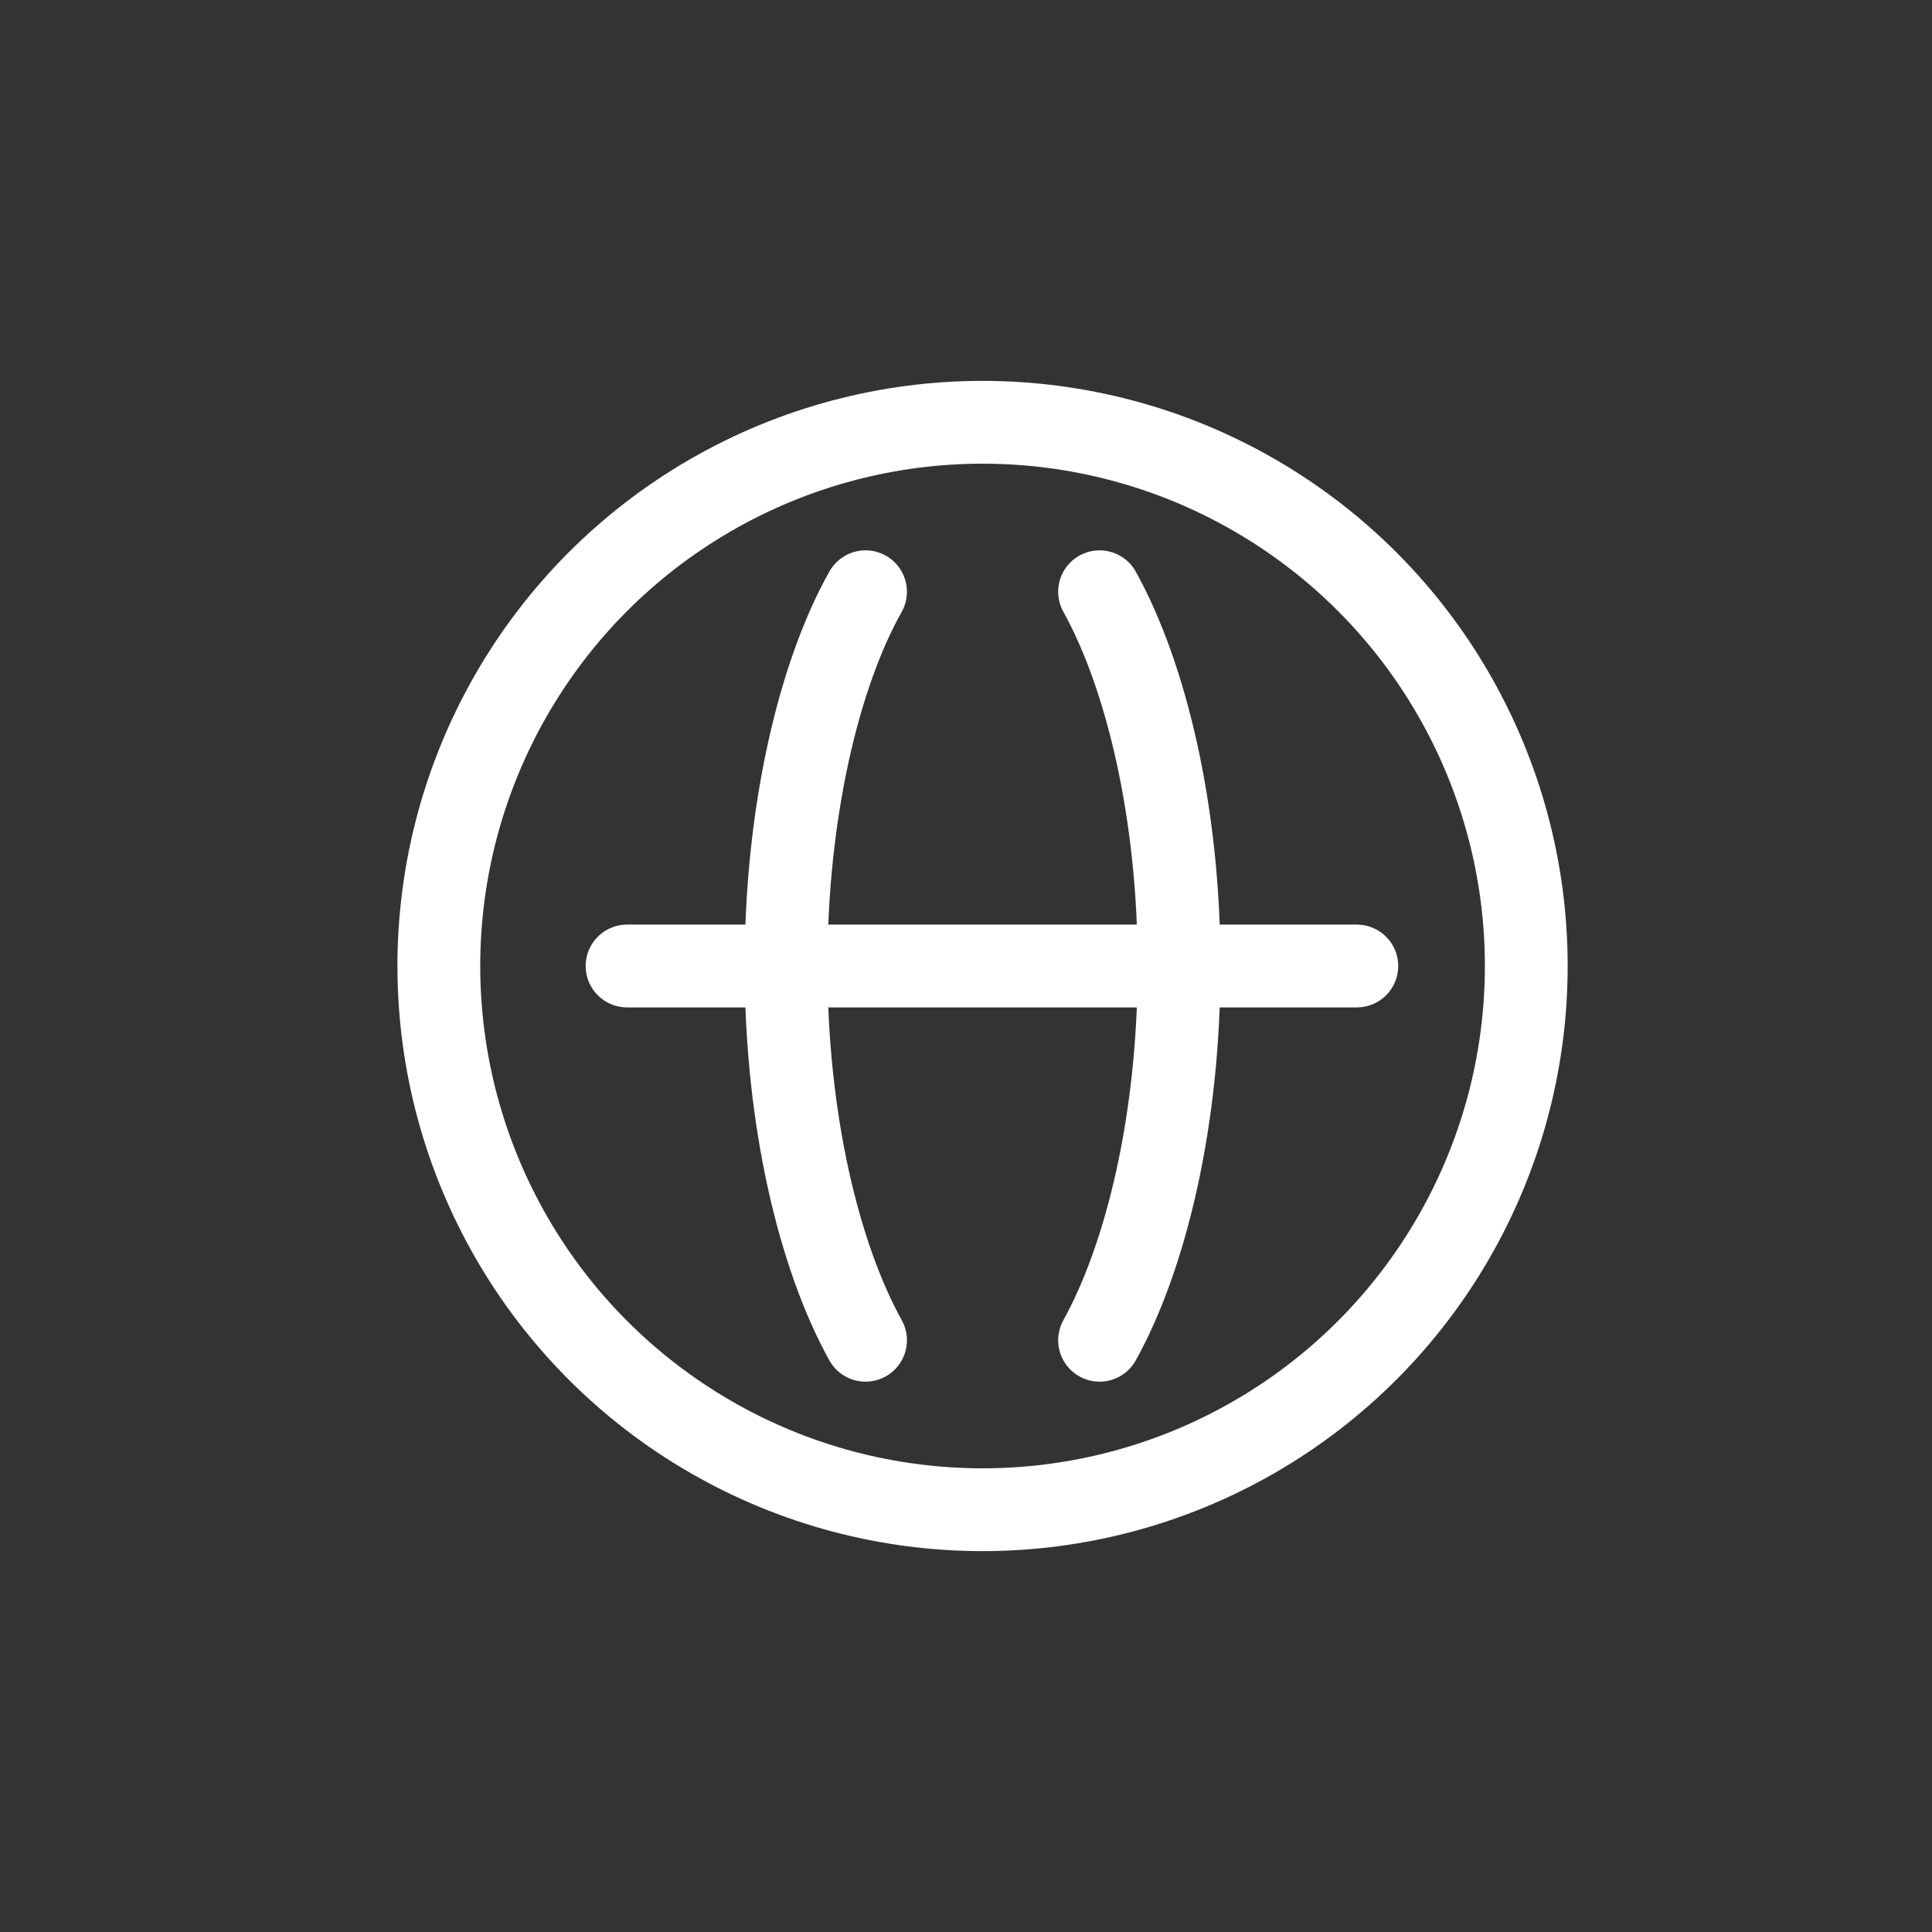
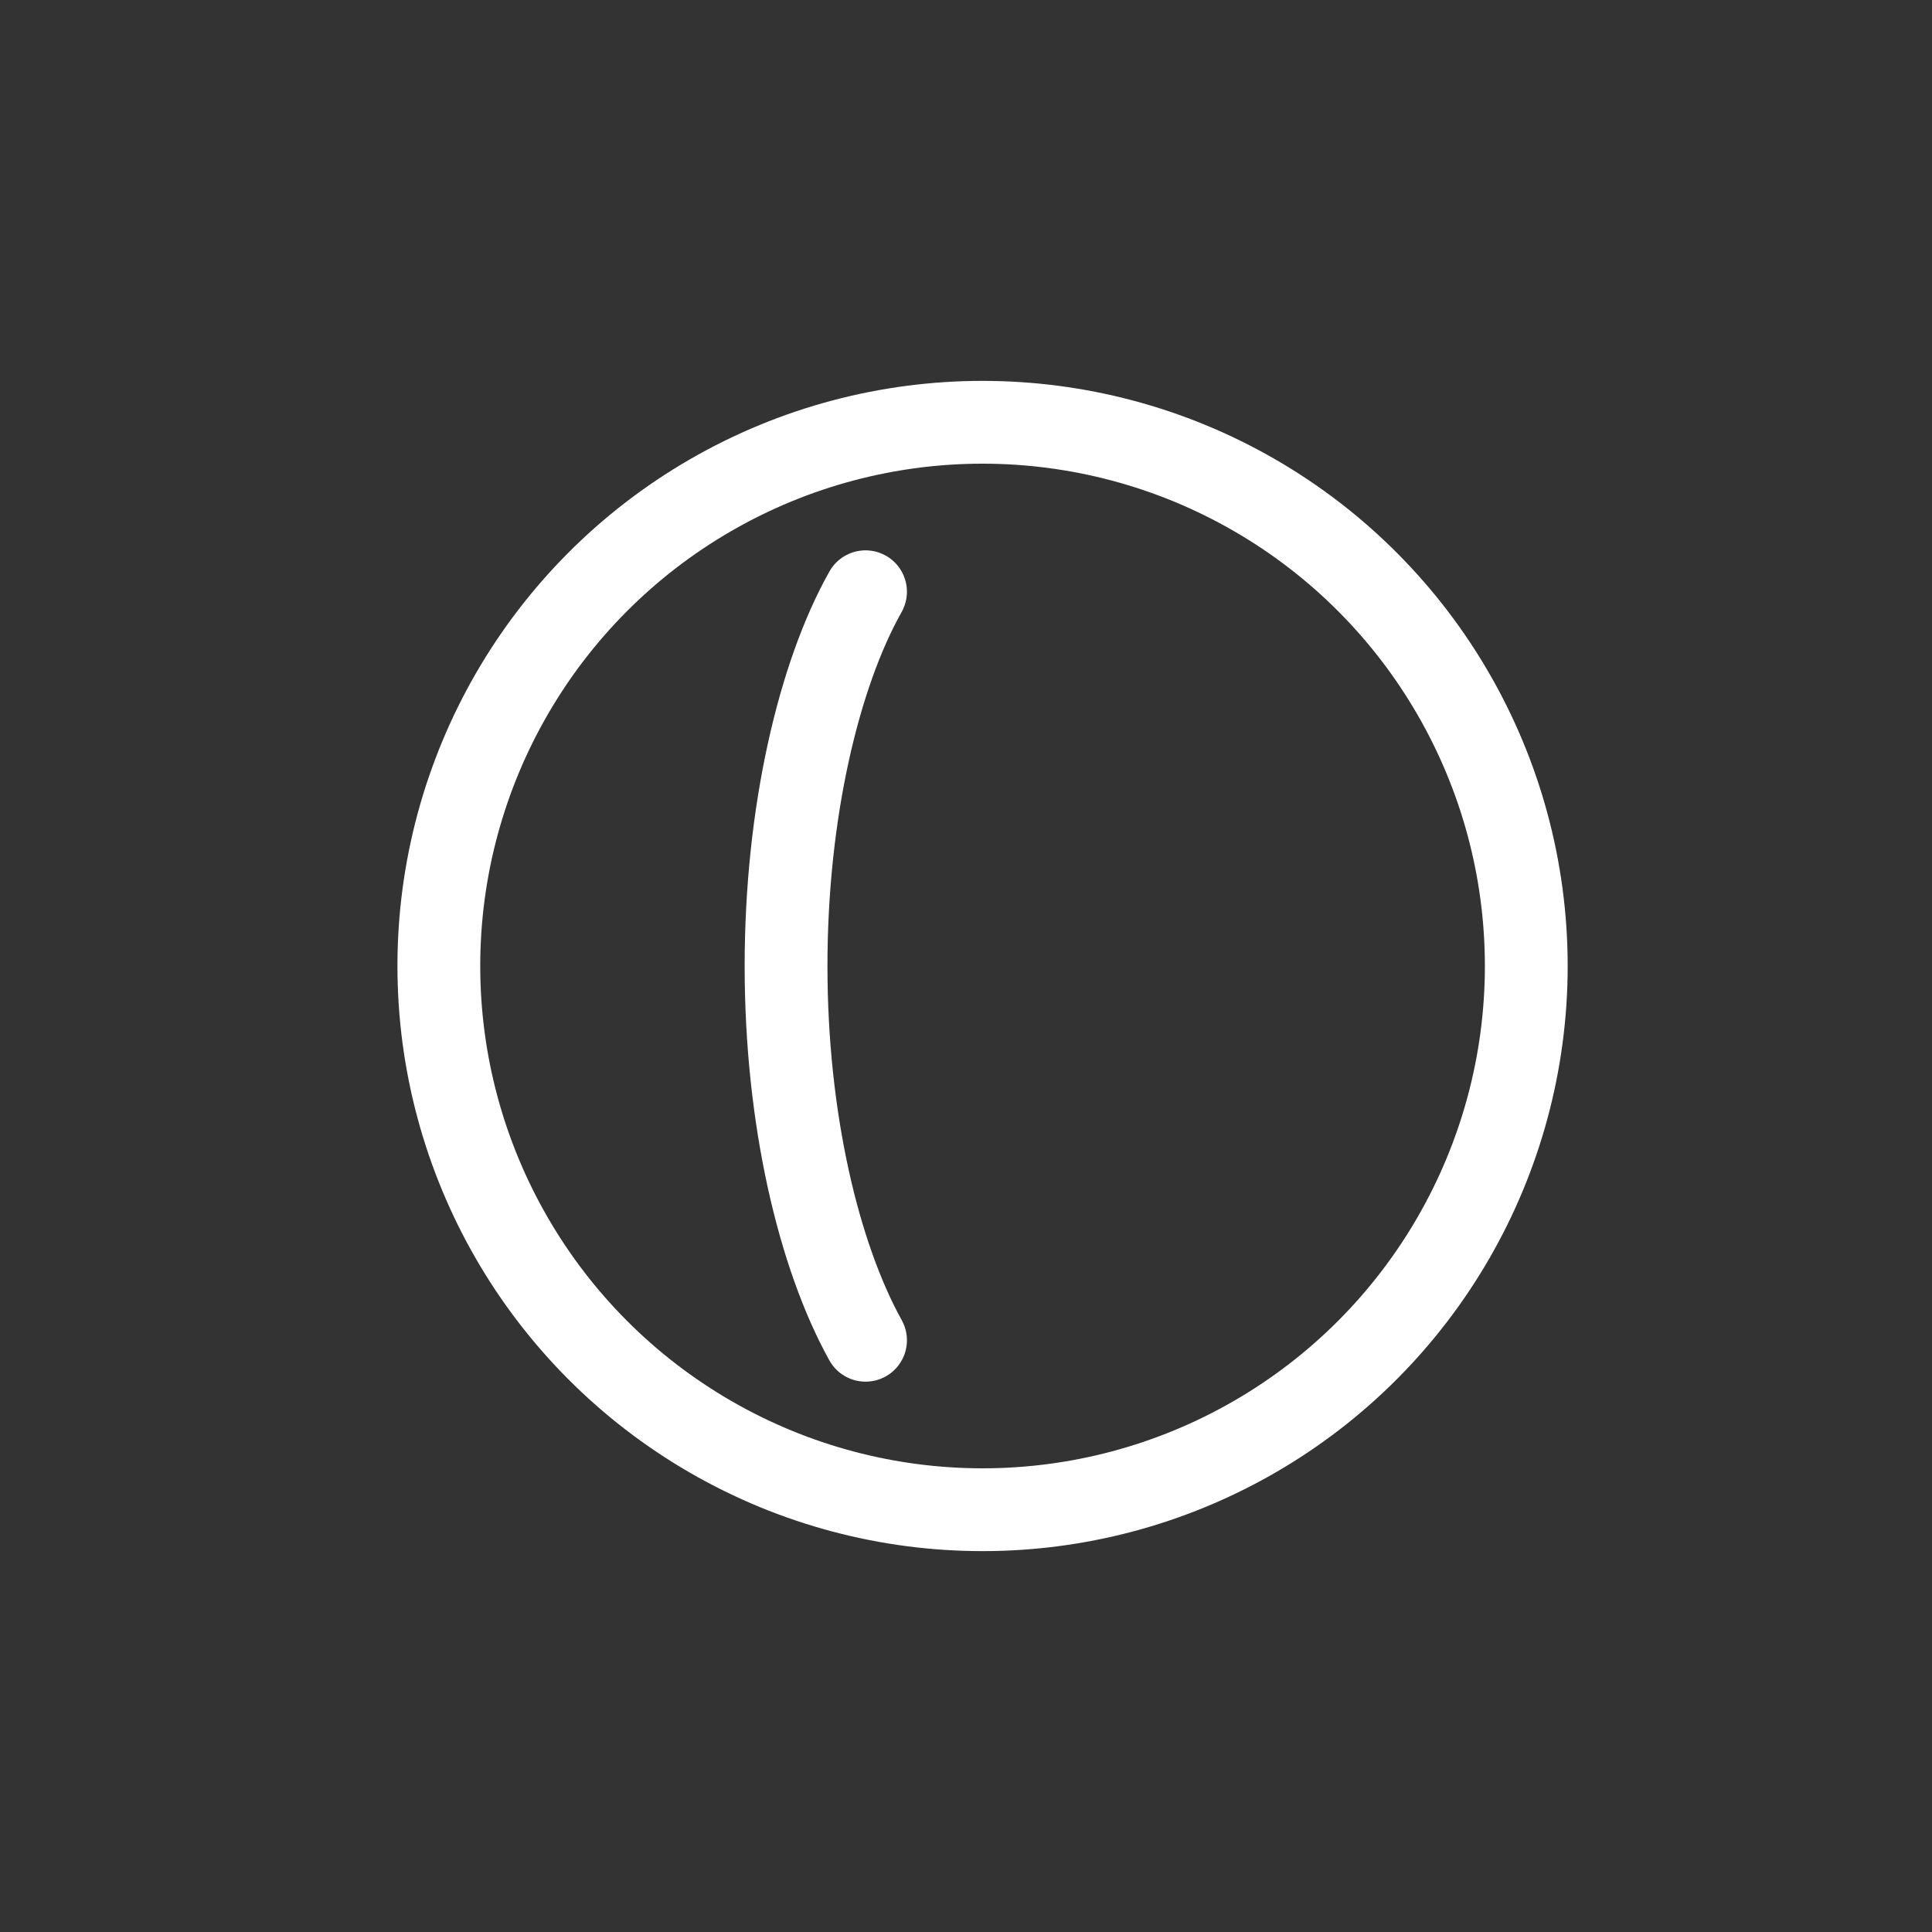
<svg xmlns="http://www.w3.org/2000/svg" id="图层_1" data-name="图层 1" viewBox="0 0 70 70">
  <rect x="0" y="0" width="70" height="70" fill="#333333" stroke="none" />
  <defs>
    <style>.cls-1{fill:none;stroke:#fff;stroke-linecap:round;stroke-linejoin:round;stroke-width:3px;}</style>
  </defs>
  <circle class="cls-1" cx="35.6" cy="35" r="19.7" />
-   <line class="cls-1" x1="22.72" y1="35" x2="49.16" y2="35" />
-   <path class="cls-1" d="M39.84,48.56c1.69-3.05,2.88-8,2.88-13.56s-1.19-10.51-2.88-13.56" />
  <path class="cls-1" d="M31.36,21.44c-1.69,3-2.88,8-2.88,13.56s1.19,10.51,2.88,13.56" />
</svg>